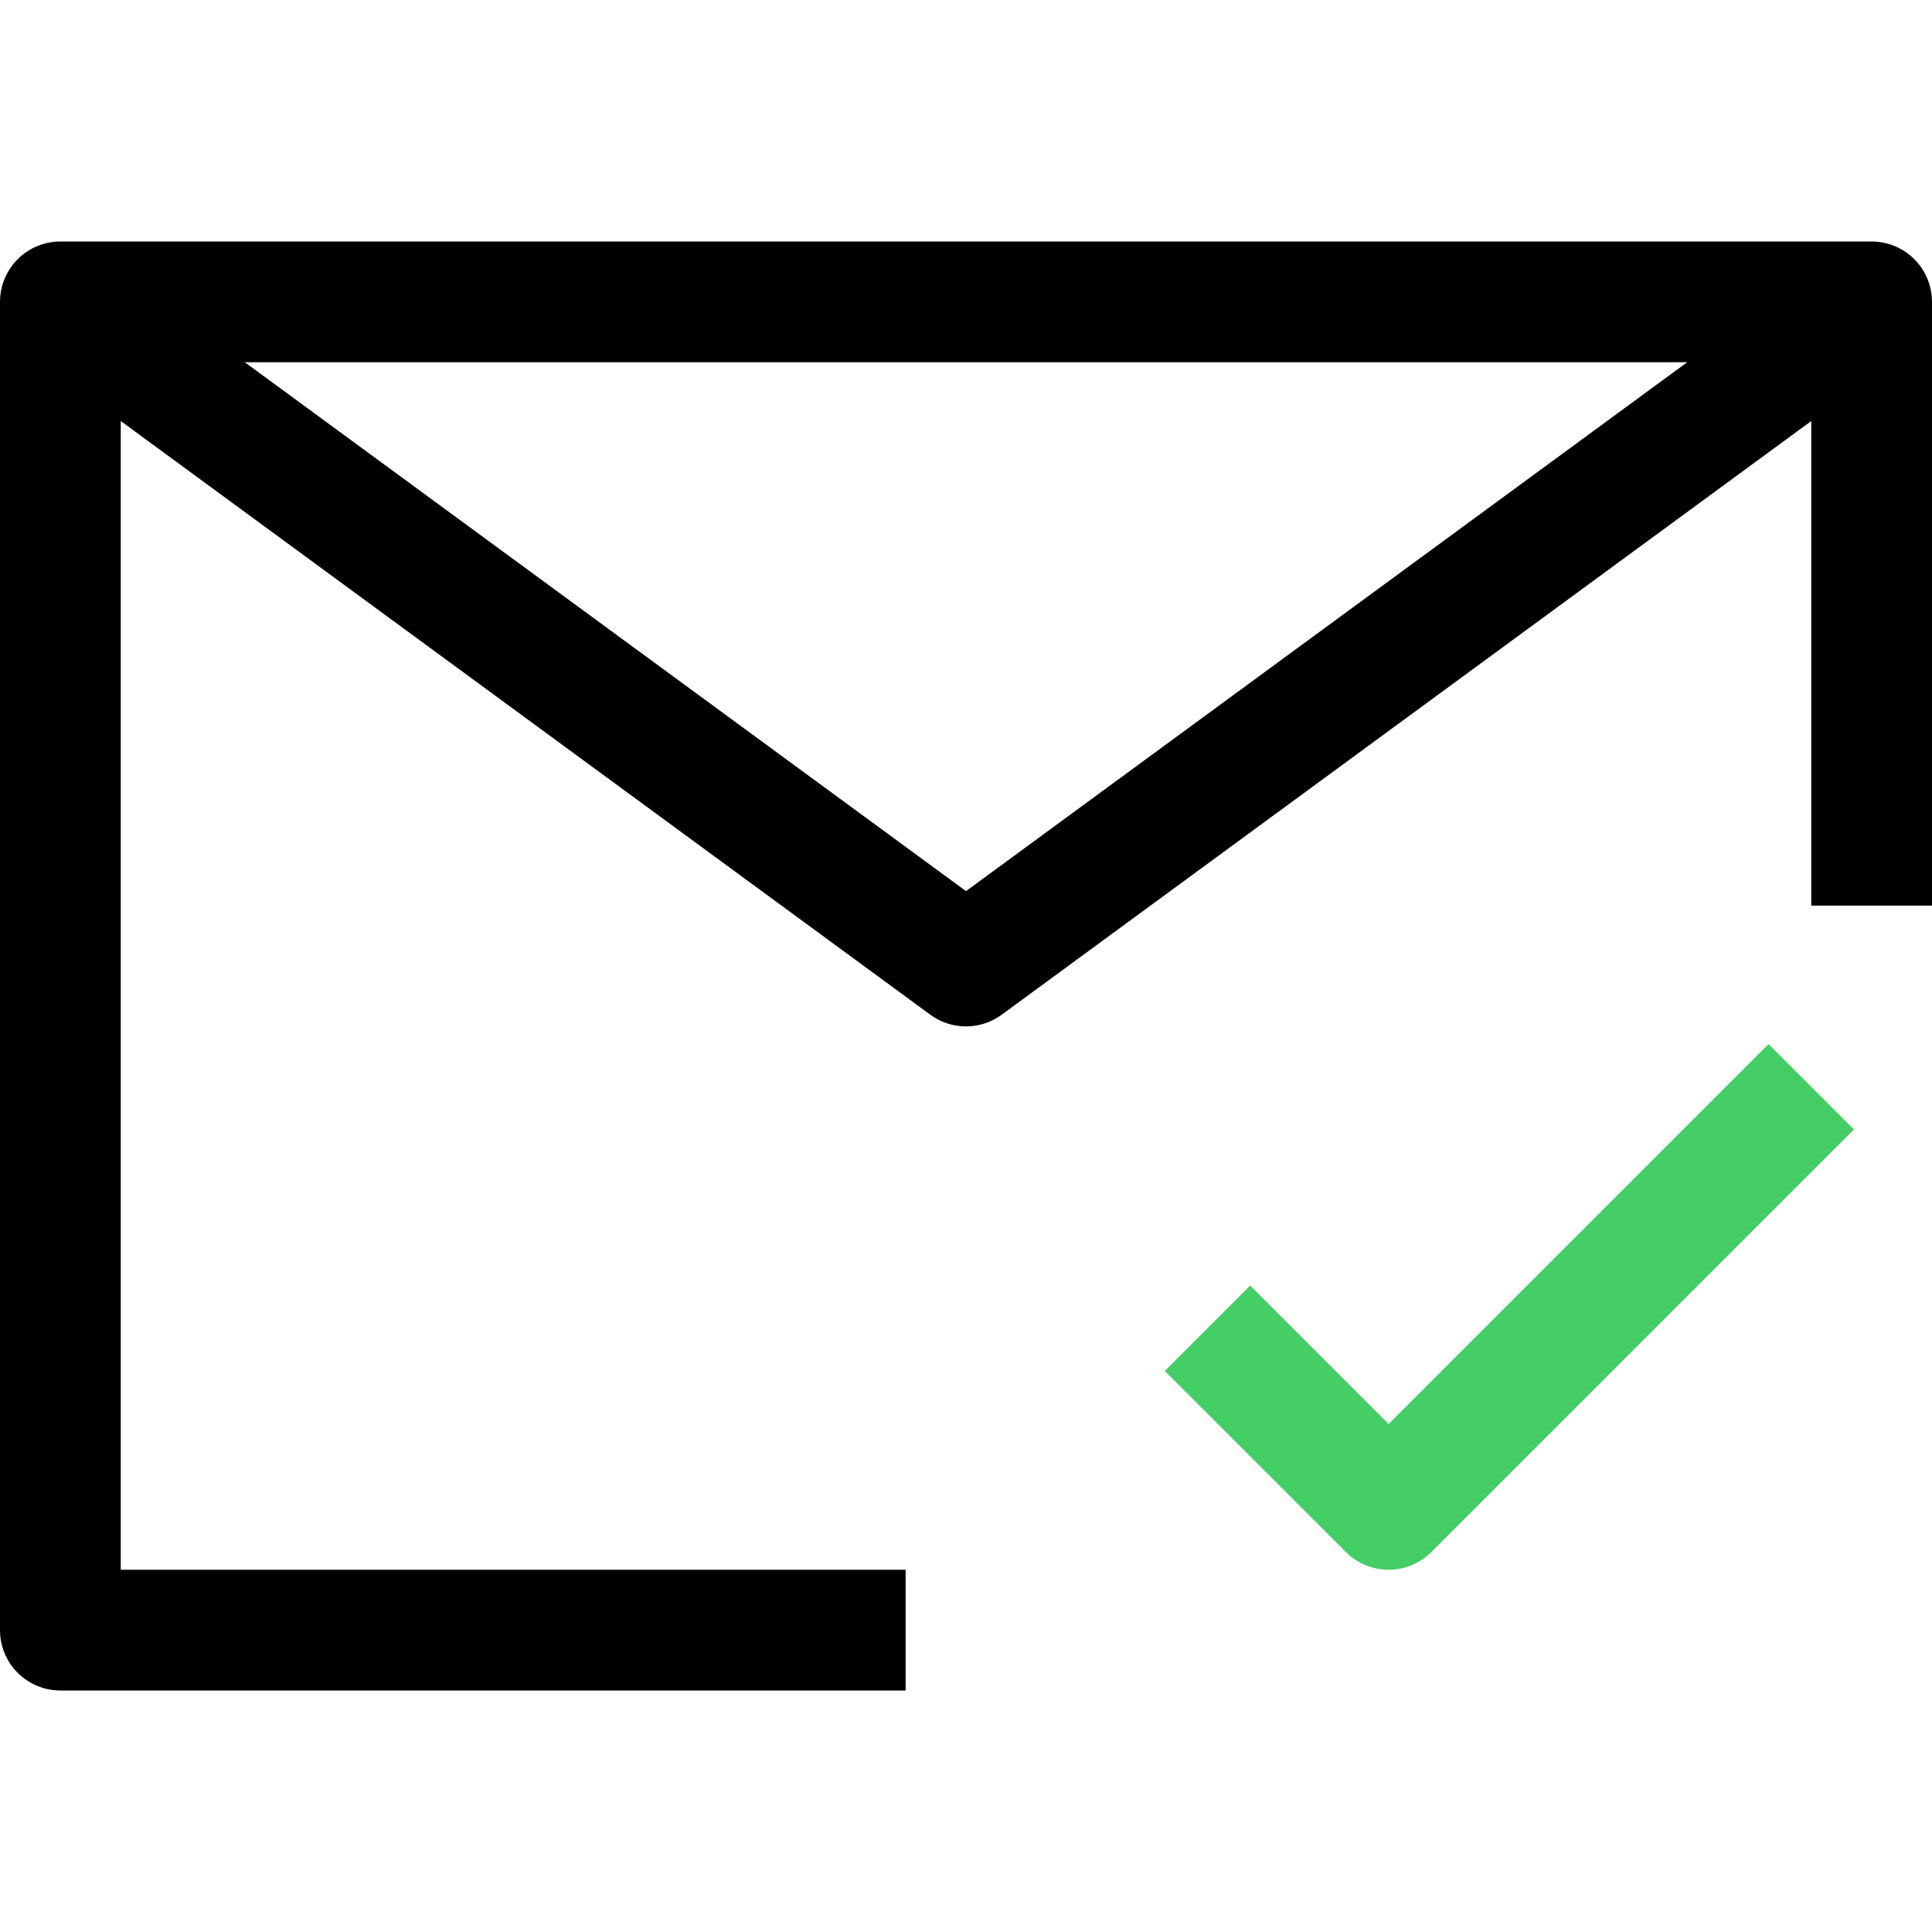
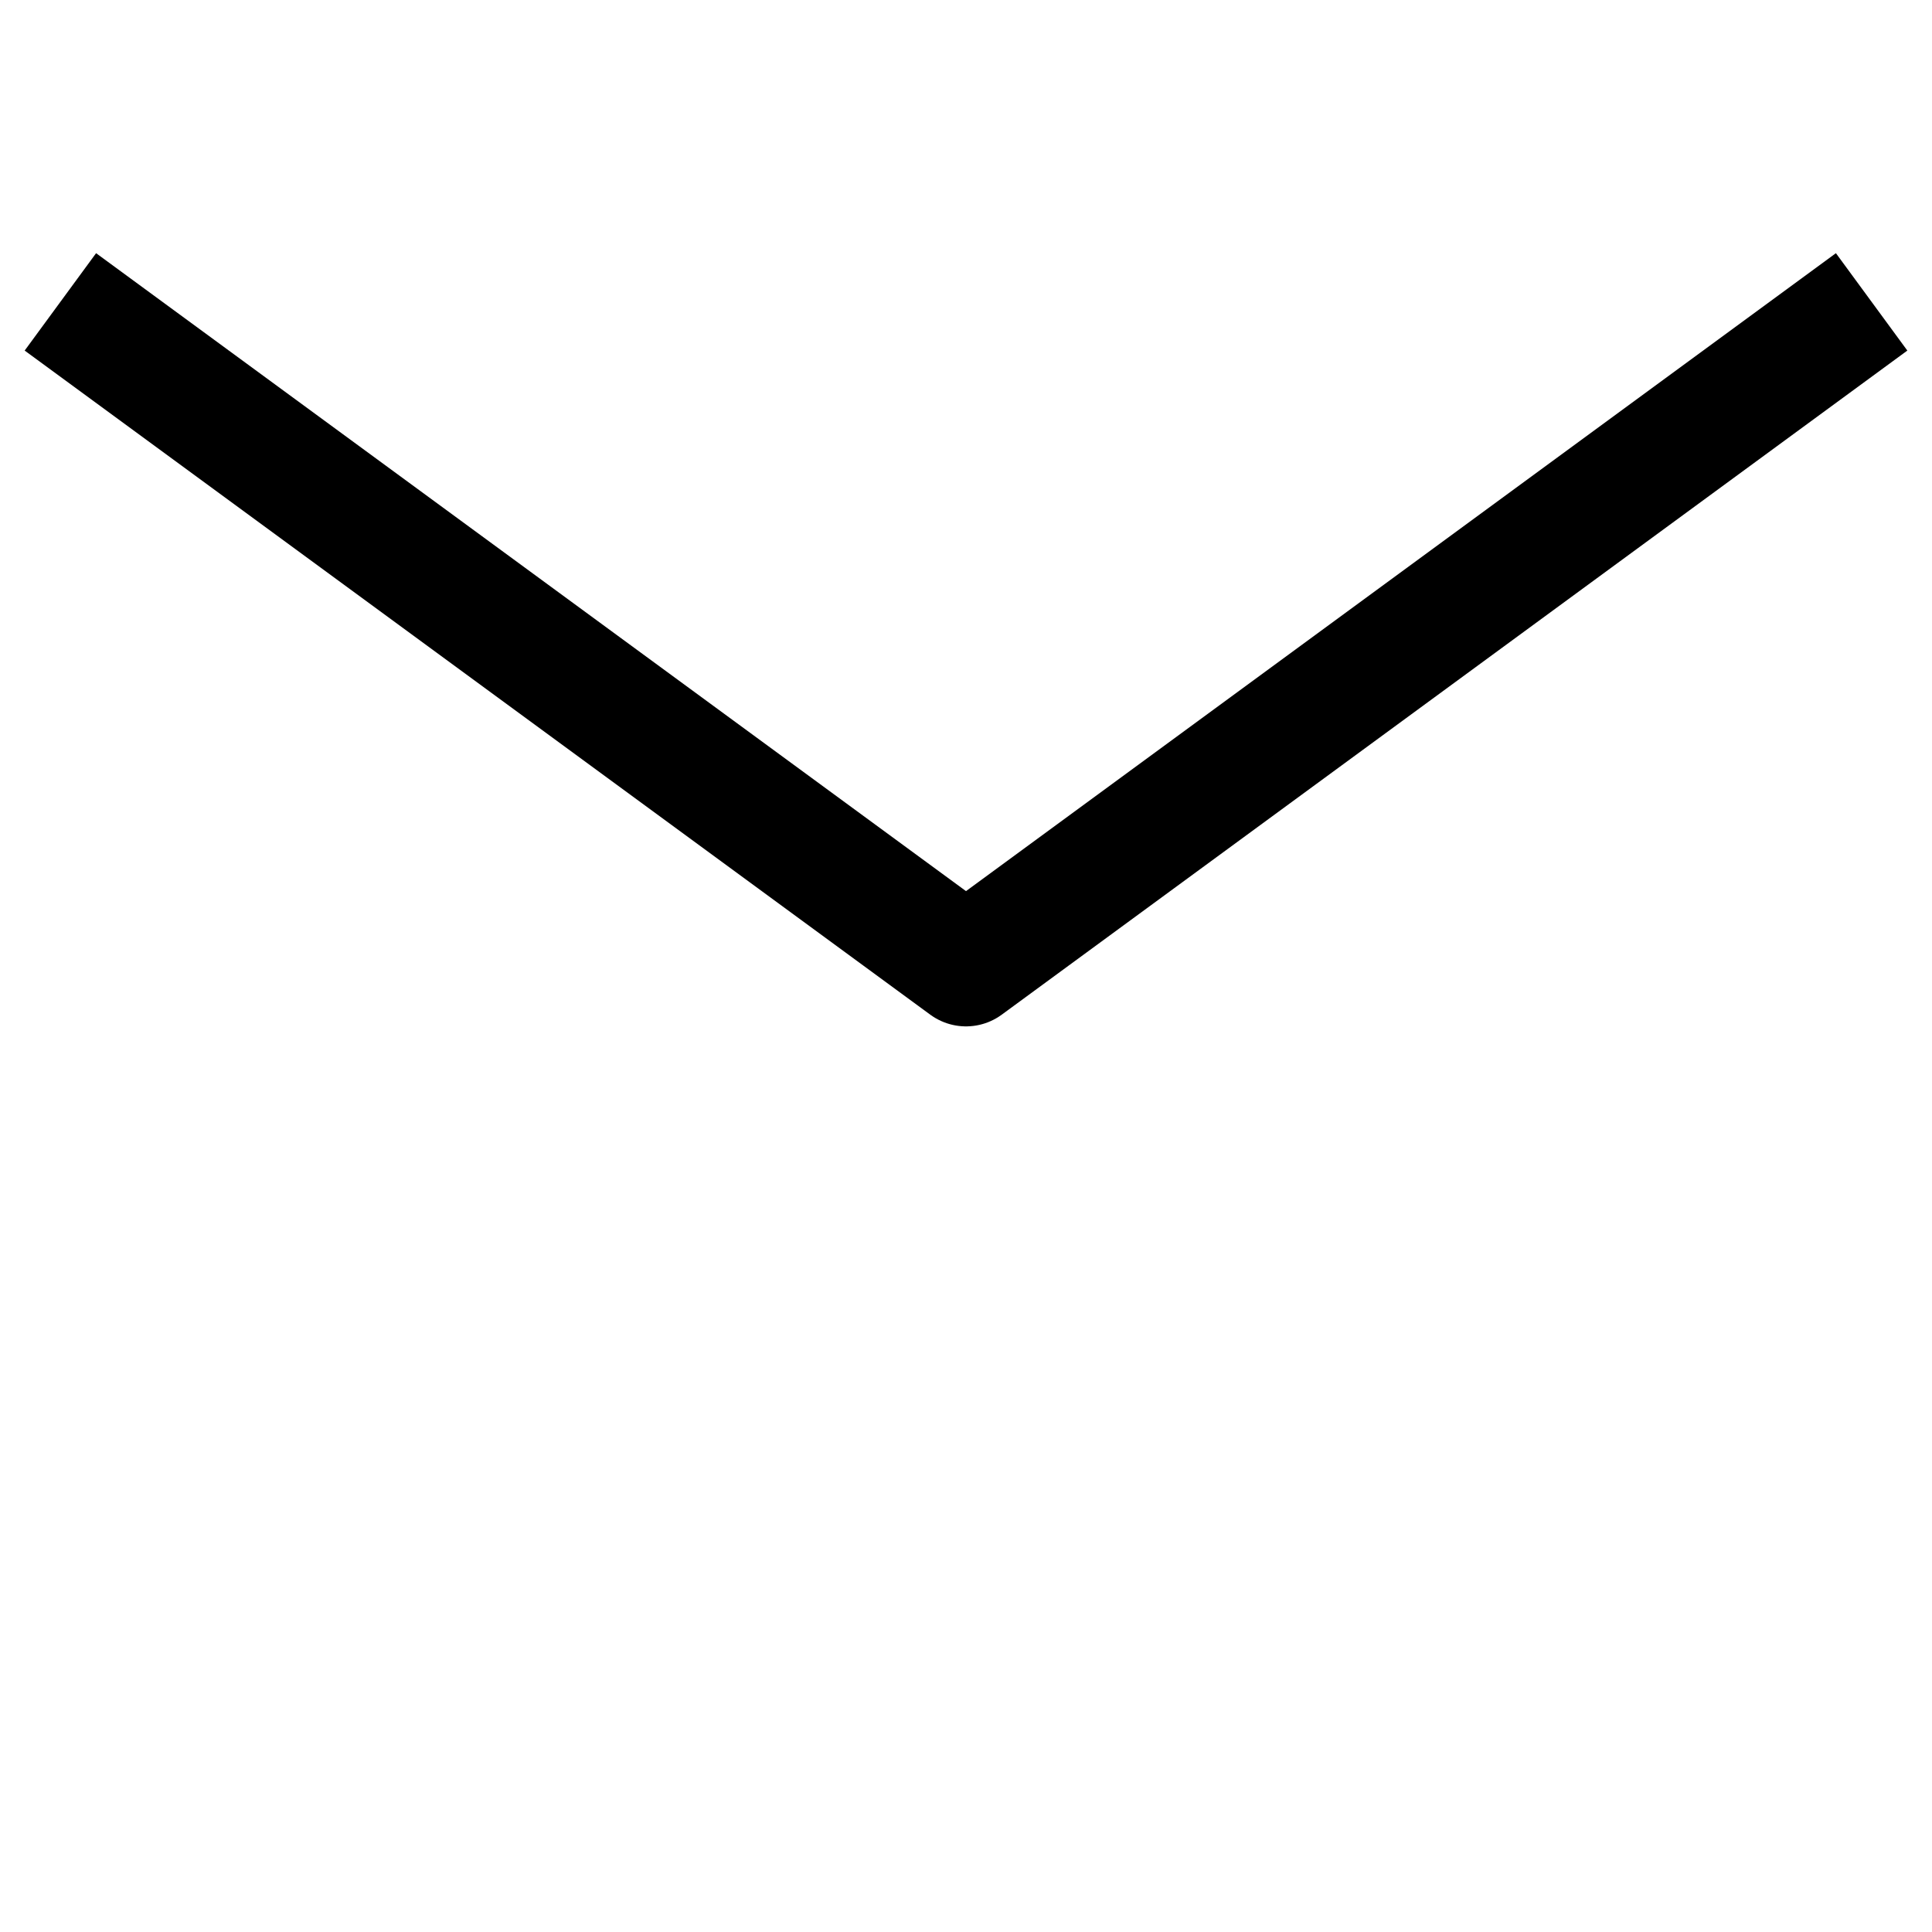
<svg xmlns="http://www.w3.org/2000/svg" width="32" height="32" viewBox="0 0 32 32" fill="none">
-   <path d="M15 27H1V5H31V15" stroke="black" stroke-width="2" stroke-linejoin="round" />
  <path d="M1 5L16 16L31 5" stroke="black" stroke-width="2" stroke-linejoin="round" />
-   <path d="M20 22L23 25L30 18" stroke="#44CD65" stroke-width="2" stroke-linejoin="round" />
</svg>